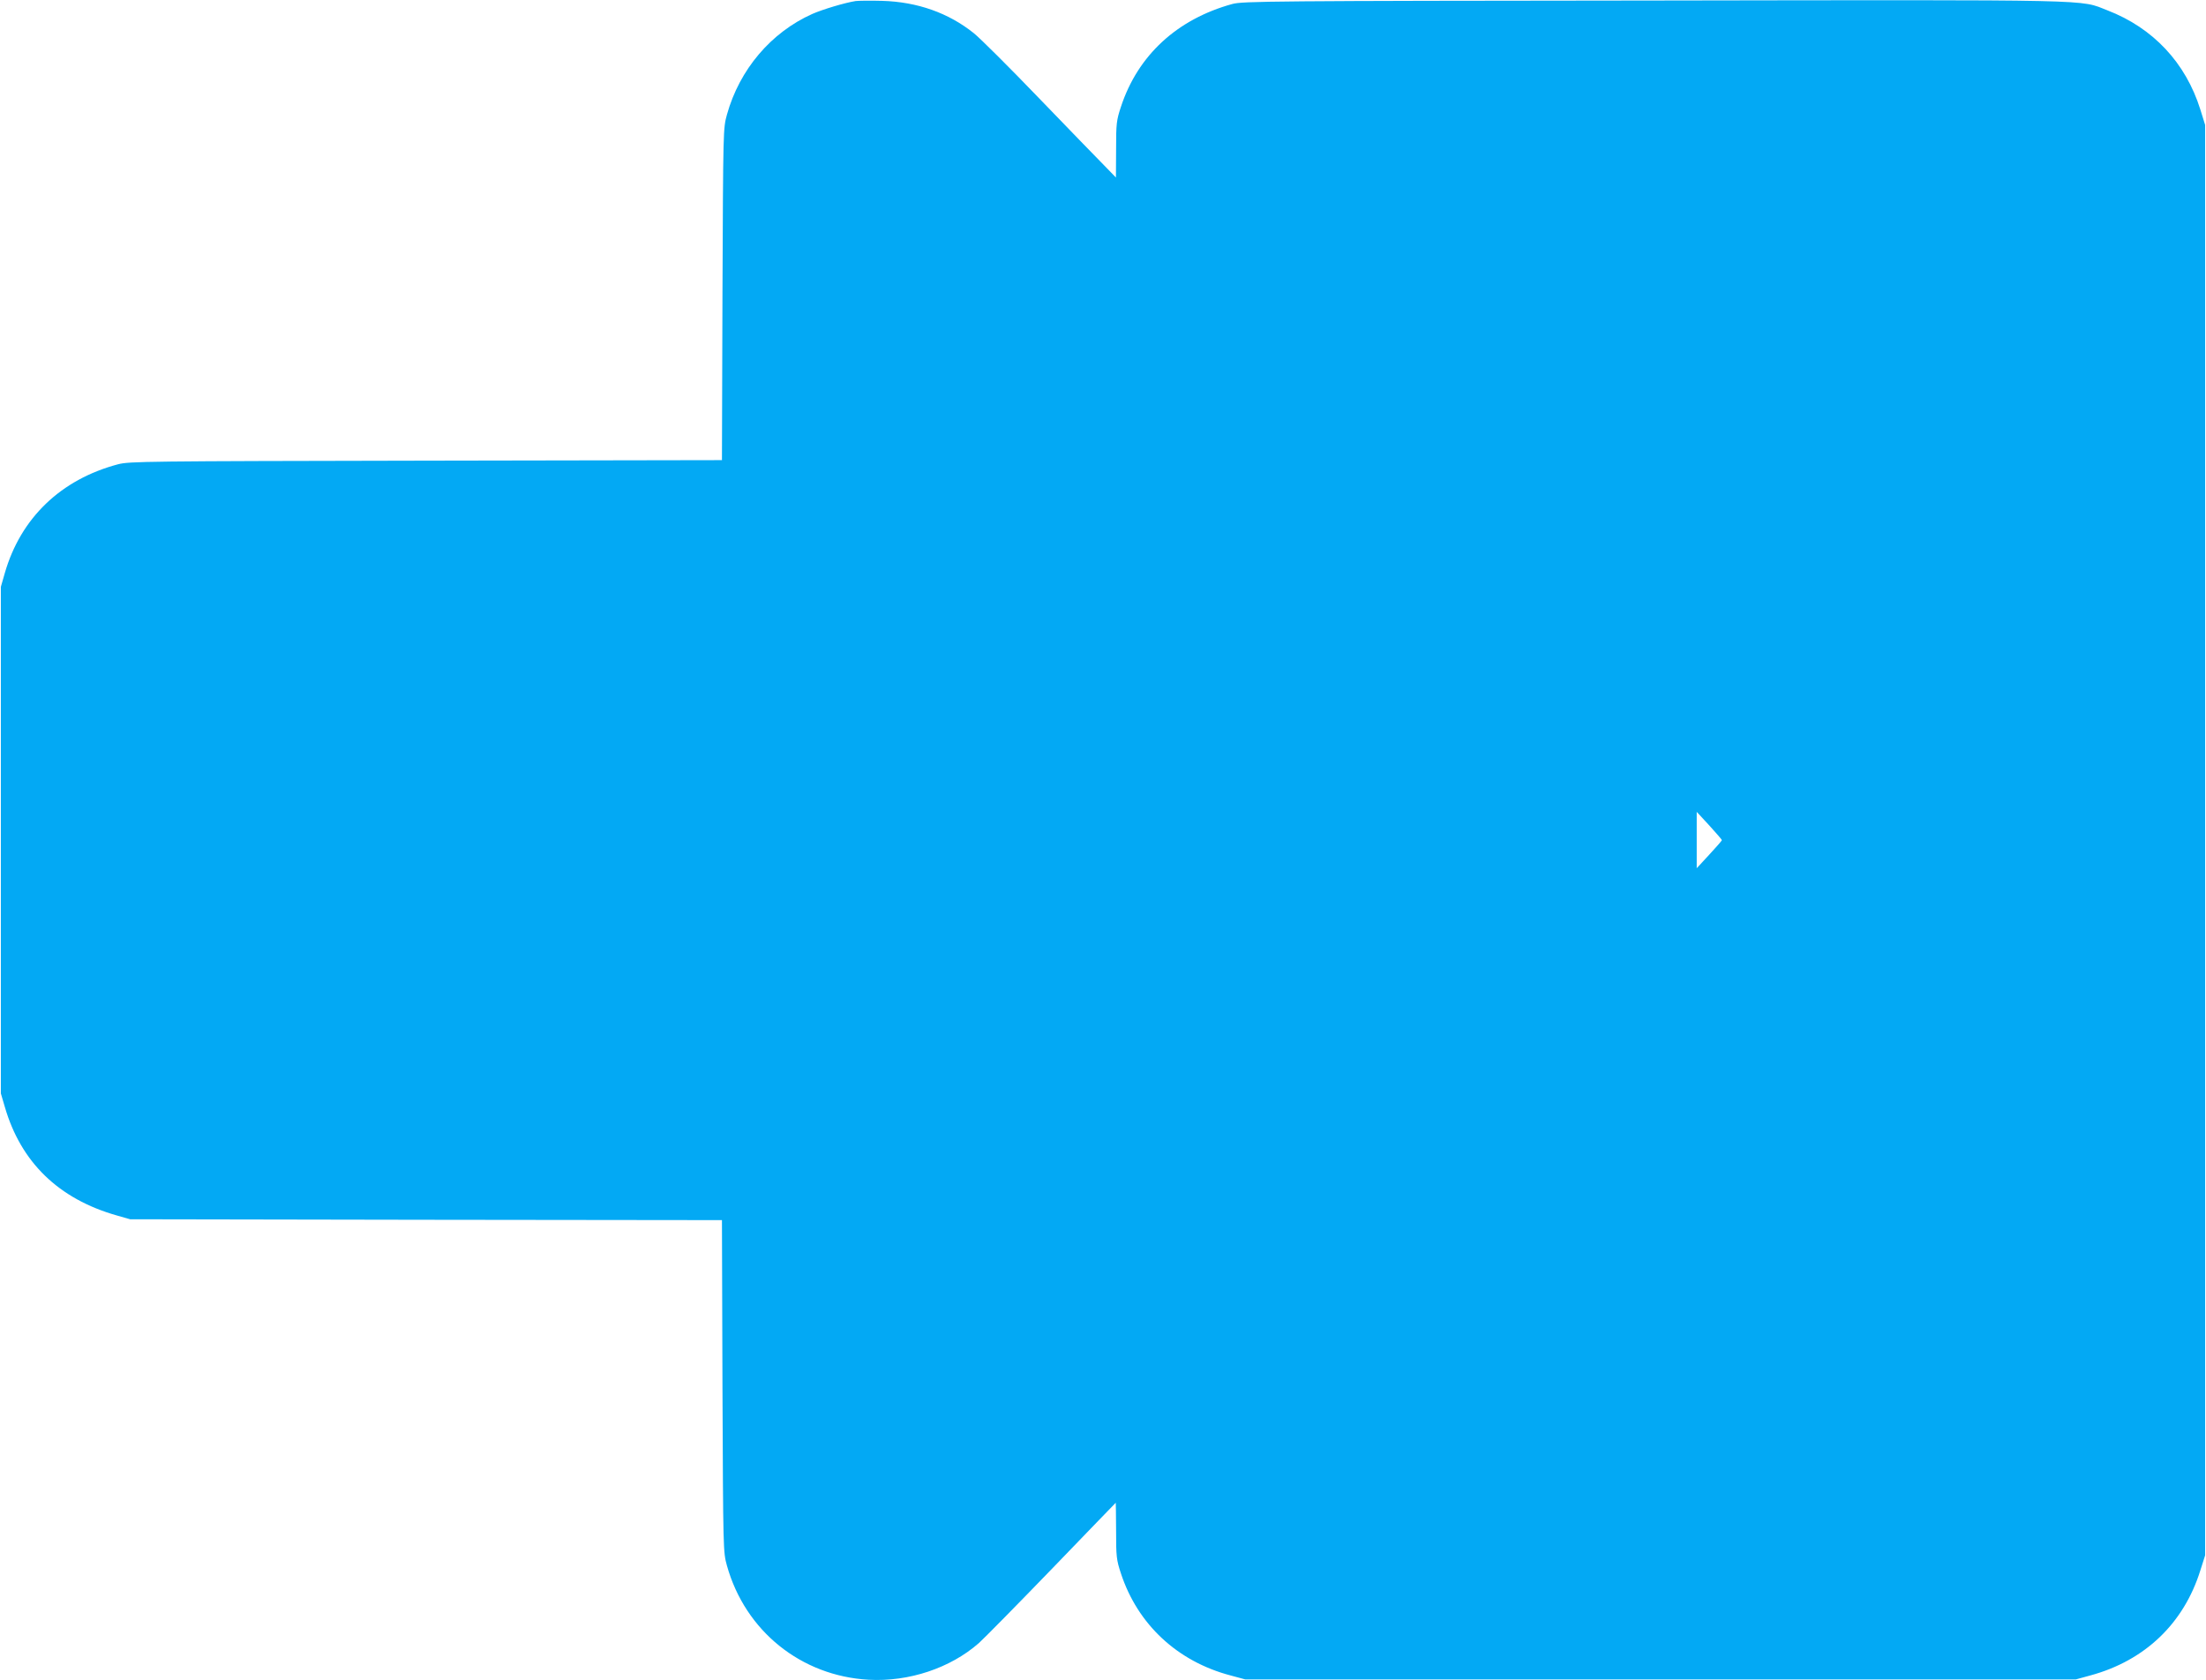
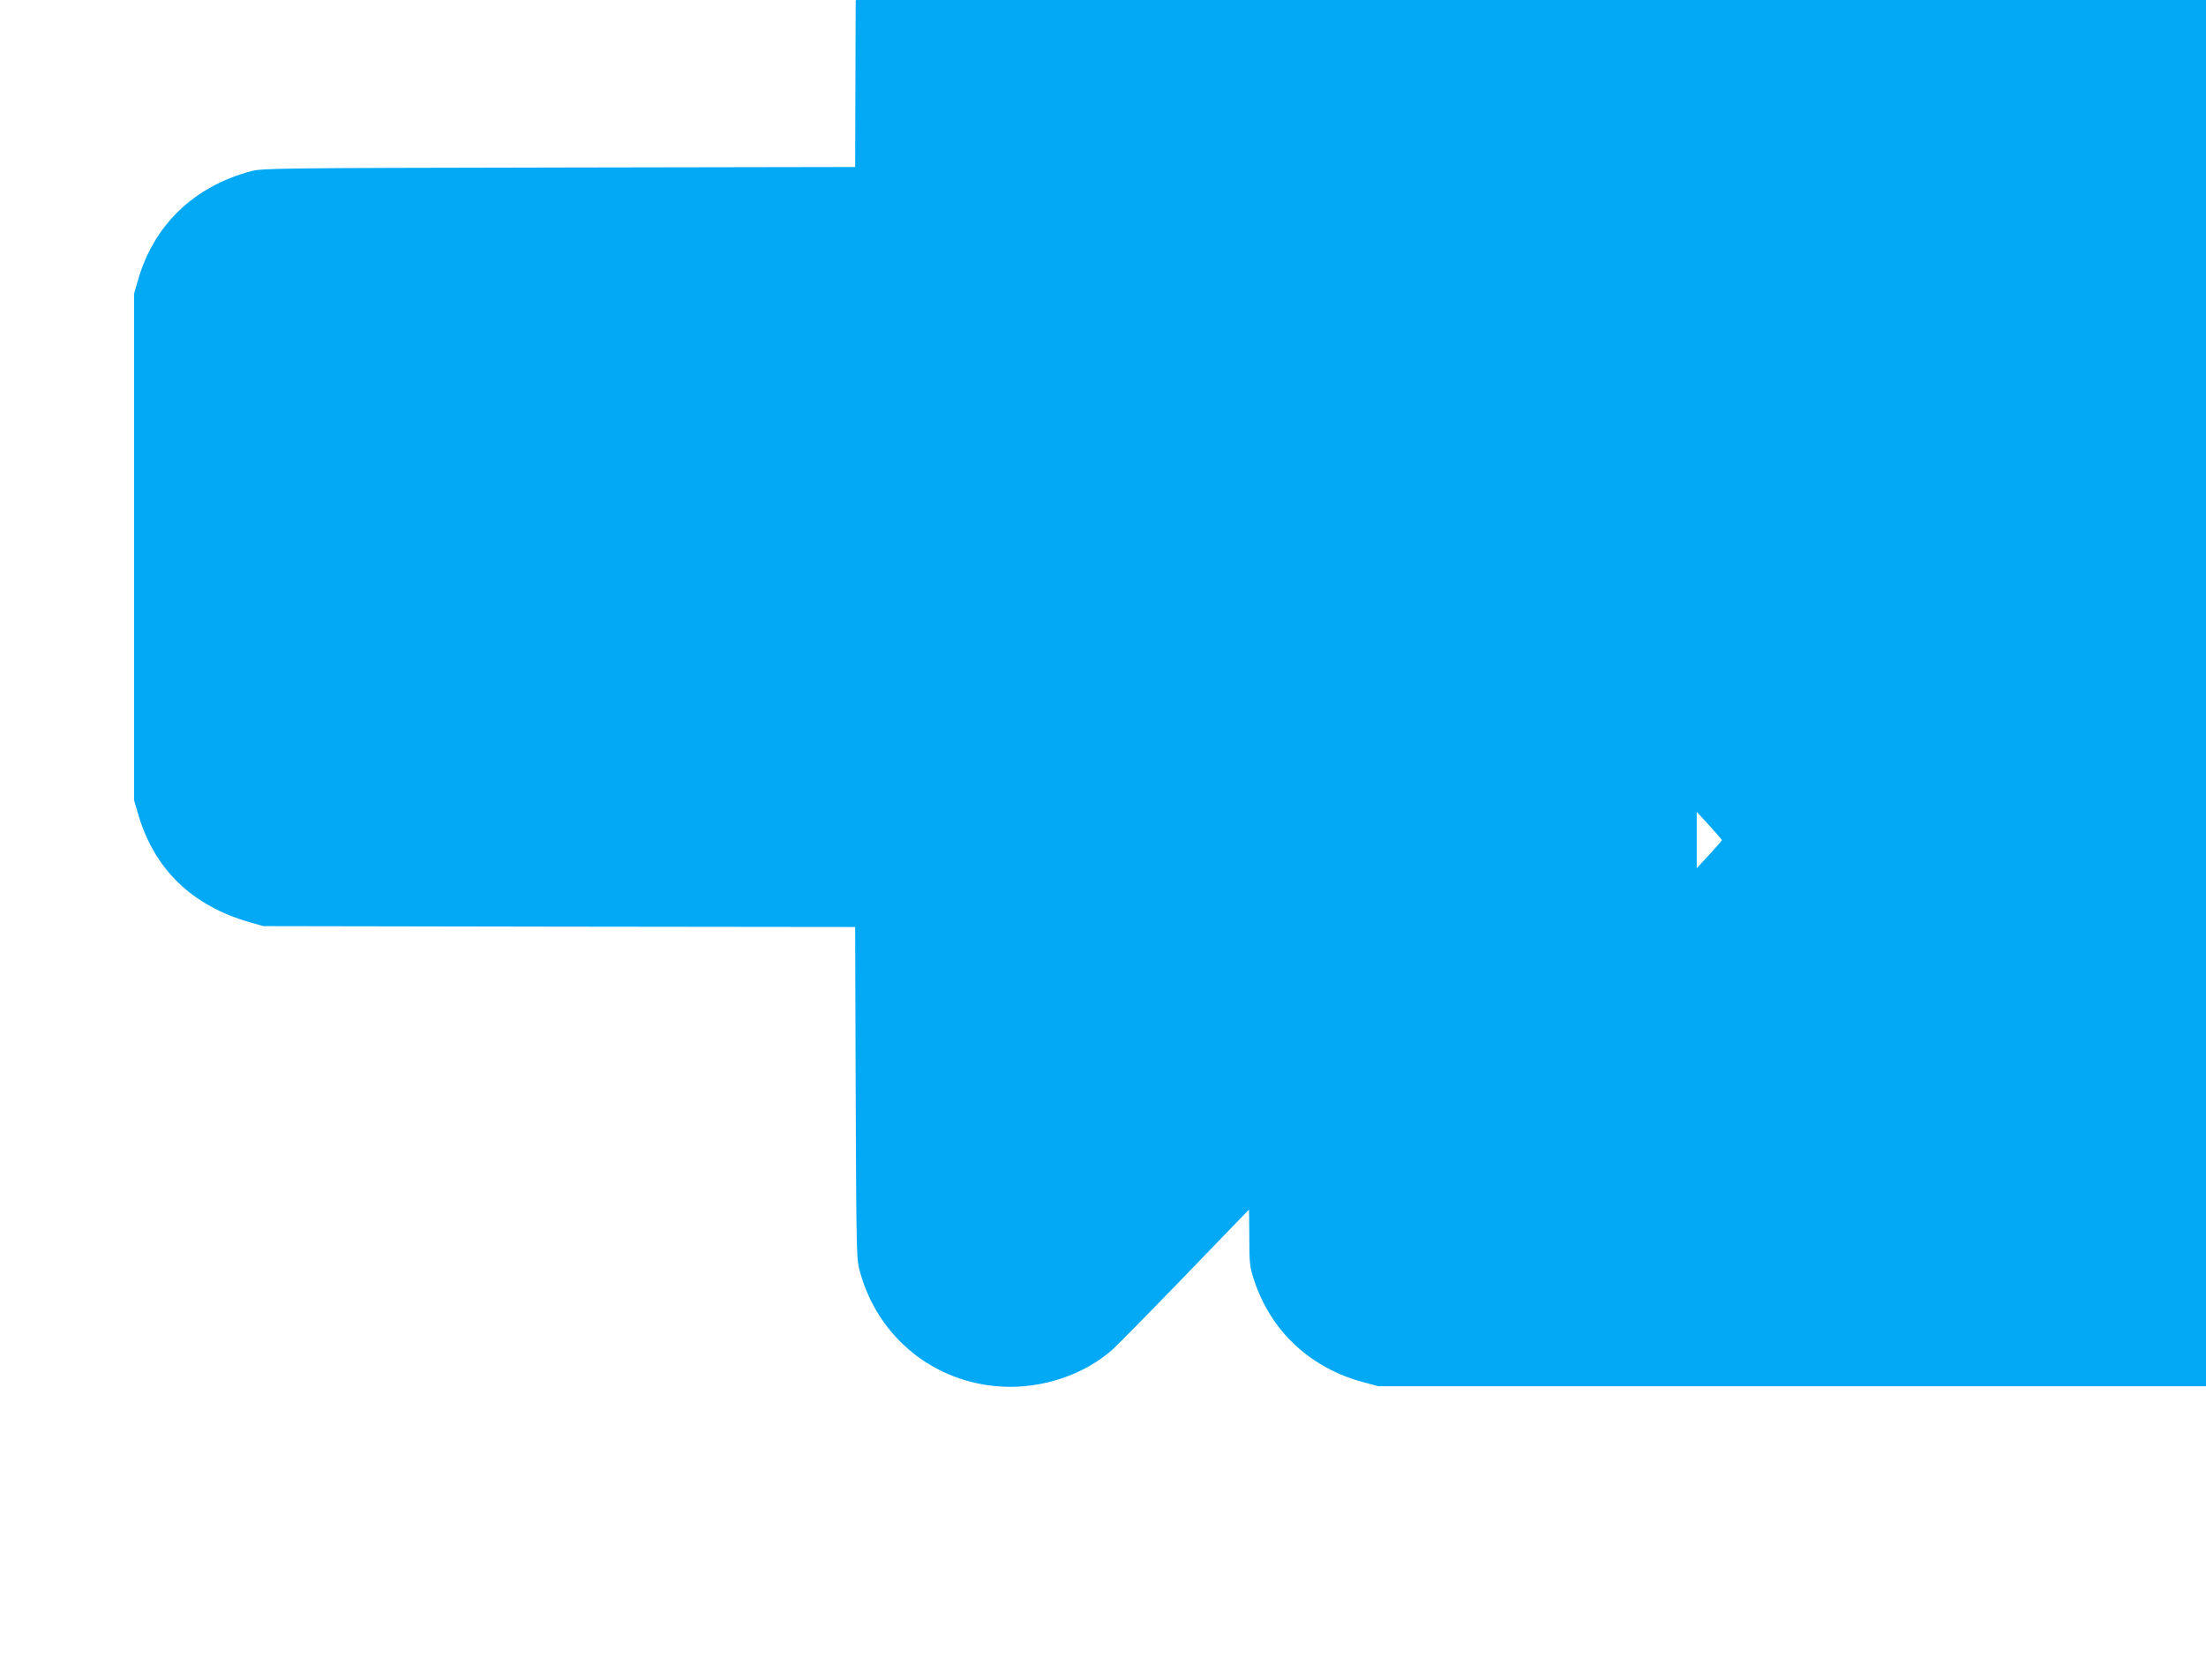
<svg xmlns="http://www.w3.org/2000/svg" version="1.0" width="1280pt" height="975pt" viewBox="0 0 1280 975" preserveAspectRatio="xMidYMid meet">
  <g transform="translate(0,975) scale(0.1,-0.1)" fill="#03a9f4" stroke="none">
-     <path d="M4965 9744 c-64 -10 -193 -49 -252 -75 -239 -107 -422 -322 -495 -584 -22 -80 -22 -81 -26 -1042 l-3 -963 -1717 -3 c-1633 -3 -1720 -4 -1787 -21 -332 -88 -565 -312 -657 -631 l-23 -80 0 -1470 0 -1470 23 -78 c93 -321 312 -534 650 -630 l77 -22 1717 -3 1717 -2 3 -963 c4 -961 4 -962 26 -1042 106 -379 430 -640 822 -662 234 -13 475 68 640 213 30 27 221 221 424 431 203 211 370 383 370 383 1 0 1 -73 2 -163 0 -149 2 -169 28 -247 97 -296 328 -511 636 -592 l85 -23 2410 0 2410 0 84 23 c317 86 542 302 638 609 l28 88 0 4150 0 4150 -28 90 c-85 271 -274 473 -539 575 -165 64 -16 61 -2633 57 -2227 -2 -2384 -4 -2444 -20 -321 -88 -549 -298 -647 -597 -26 -78 -28 -98 -28 -247 l-1 -163 -66 68 c-37 37 -207 213 -380 392 -172 179 -342 348 -378 377 -147 118 -328 182 -531 188 -69 2 -138 1 -155 -1z m5026 -4869 c0 -3 -33 -41 -73 -84 l-73 -79 0 164 0 163 73 -79 c40 -44 73 -82 73 -85z" />
+     <path d="M4965 9744 l-3 -963 -1717 -3 c-1633 -3 -1720 -4 -1787 -21 -332 -88 -565 -312 -657 -631 l-23 -80 0 -1470 0 -1470 23 -78 c93 -321 312 -534 650 -630 l77 -22 1717 -3 1717 -2 3 -963 c4 -961 4 -962 26 -1042 106 -379 430 -640 822 -662 234 -13 475 68 640 213 30 27 221 221 424 431 203 211 370 383 370 383 1 0 1 -73 2 -163 0 -149 2 -169 28 -247 97 -296 328 -511 636 -592 l85 -23 2410 0 2410 0 84 23 c317 86 542 302 638 609 l28 88 0 4150 0 4150 -28 90 c-85 271 -274 473 -539 575 -165 64 -16 61 -2633 57 -2227 -2 -2384 -4 -2444 -20 -321 -88 -549 -298 -647 -597 -26 -78 -28 -98 -28 -247 l-1 -163 -66 68 c-37 37 -207 213 -380 392 -172 179 -342 348 -378 377 -147 118 -328 182 -531 188 -69 2 -138 1 -155 -1z m5026 -4869 c0 -3 -33 -41 -73 -84 l-73 -79 0 164 0 163 73 -79 c40 -44 73 -82 73 -85z" />
  </g>
</svg>